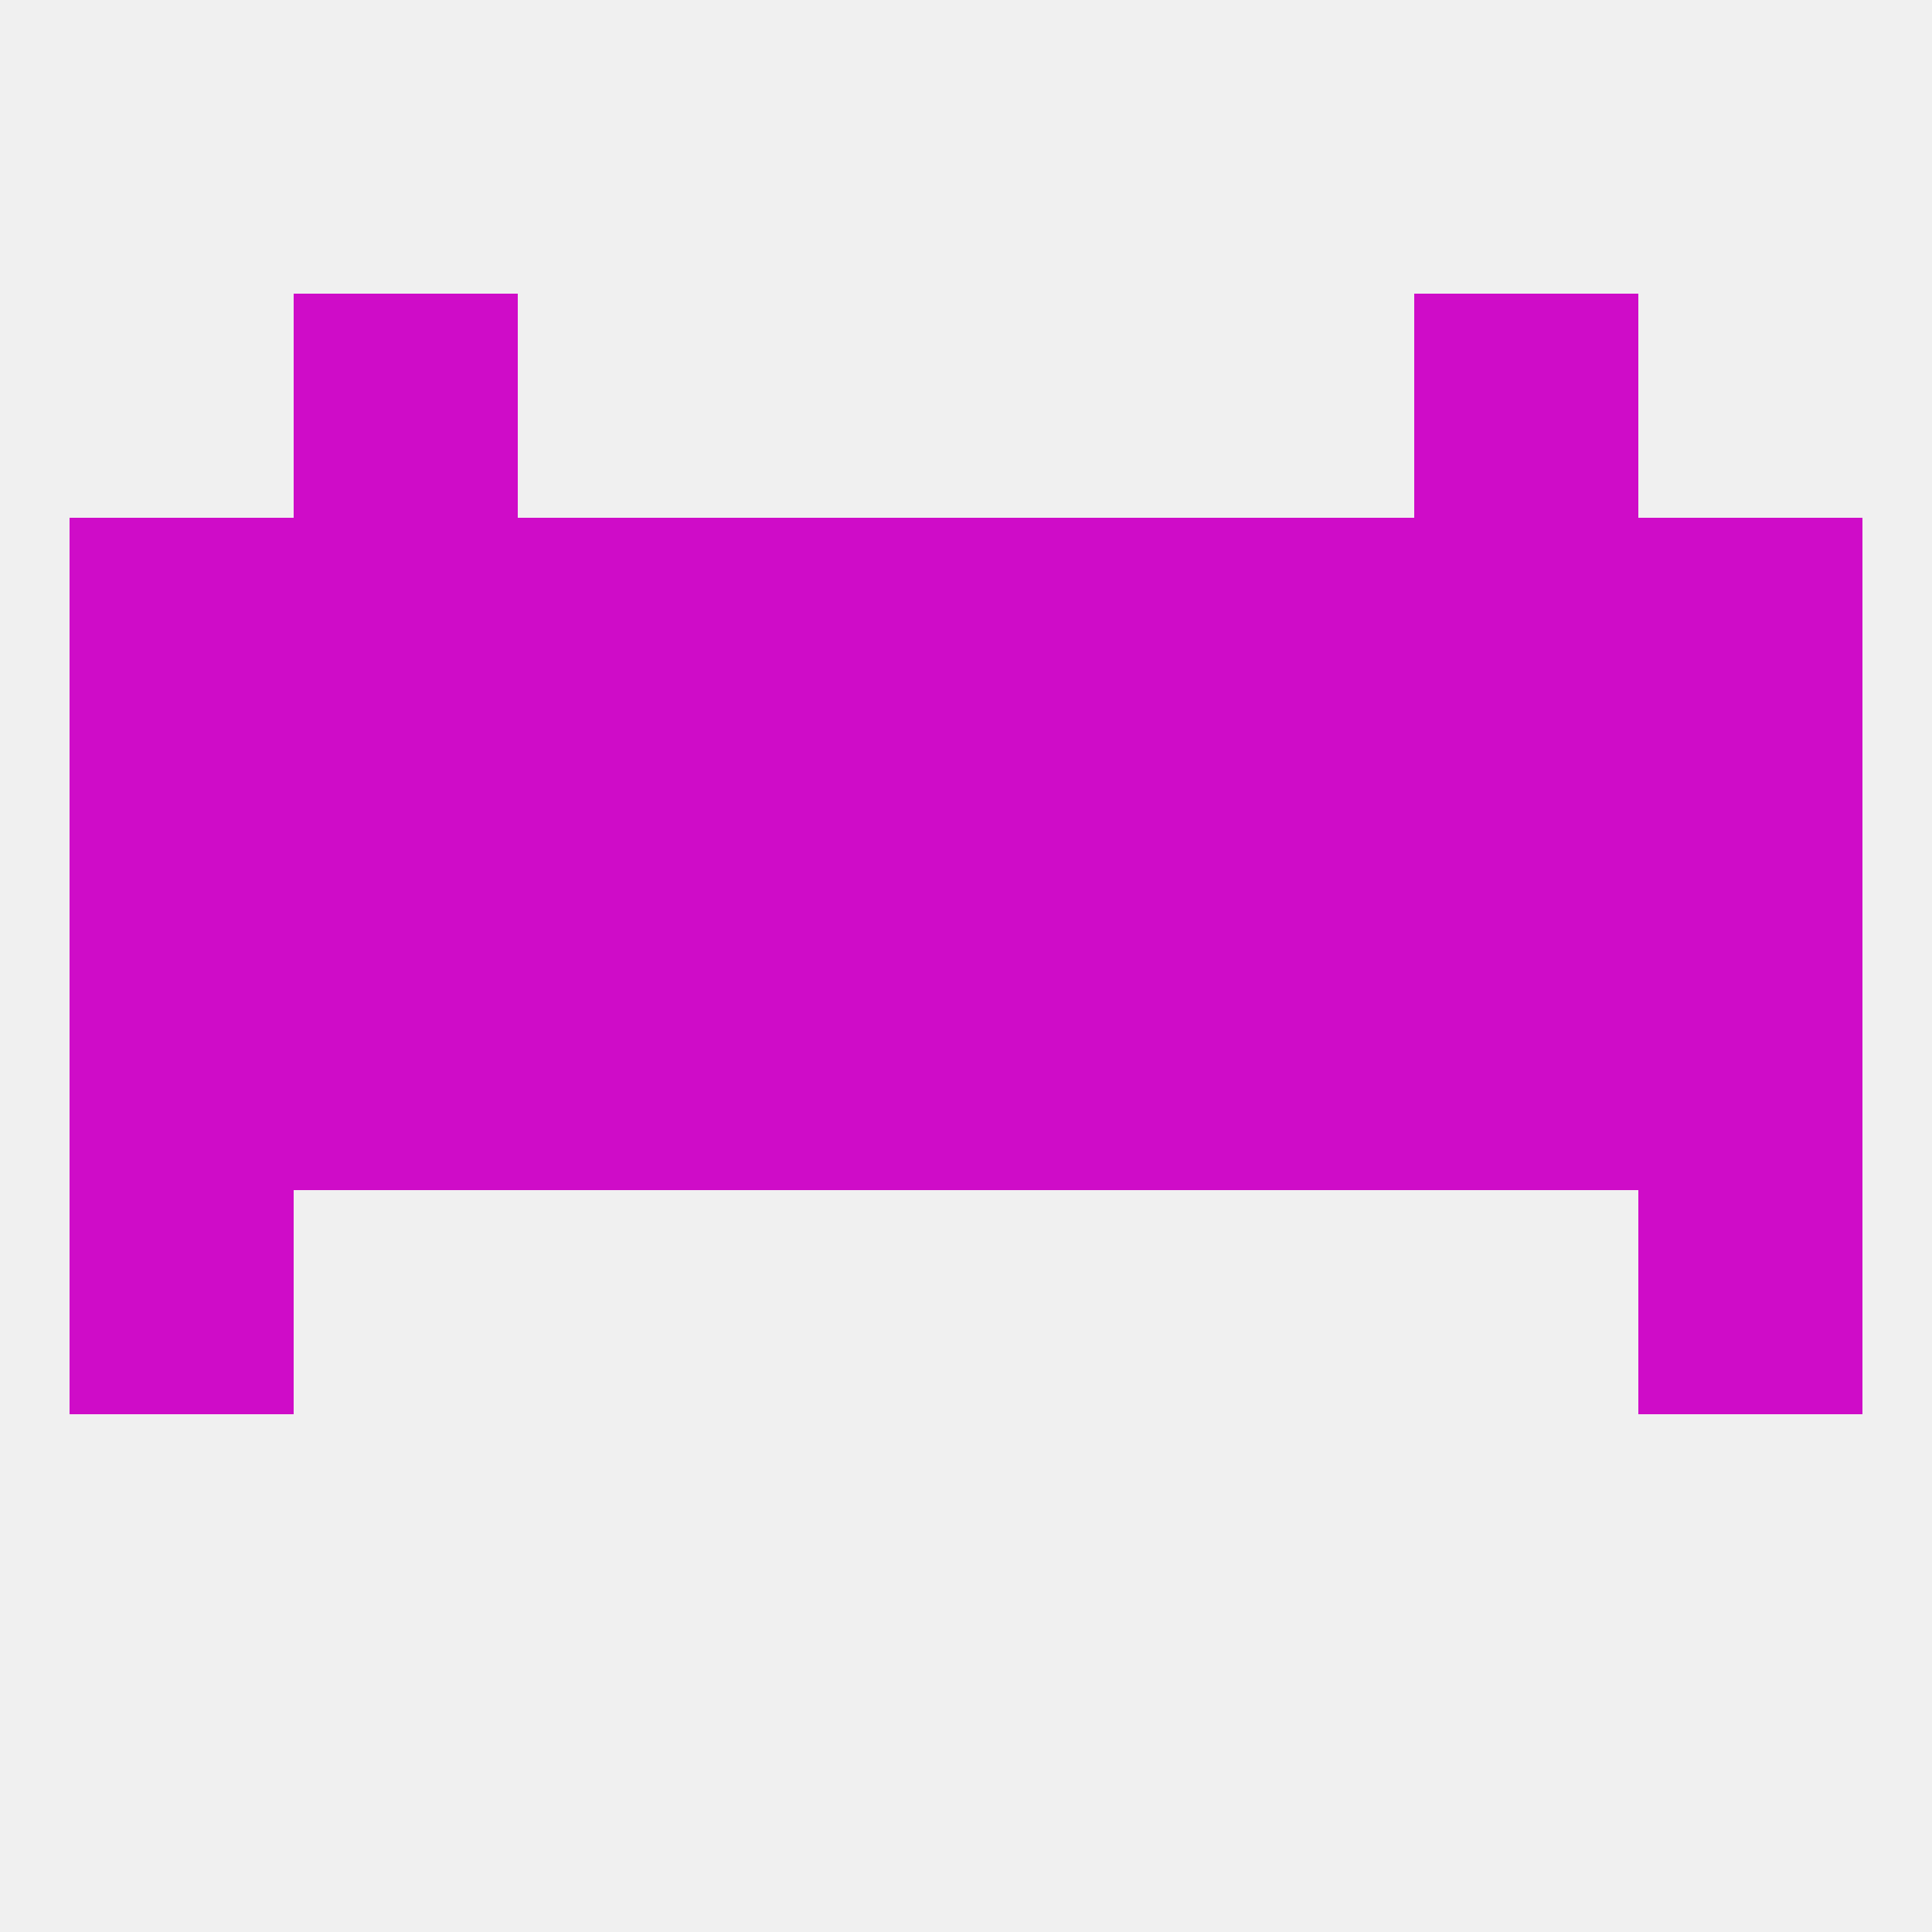
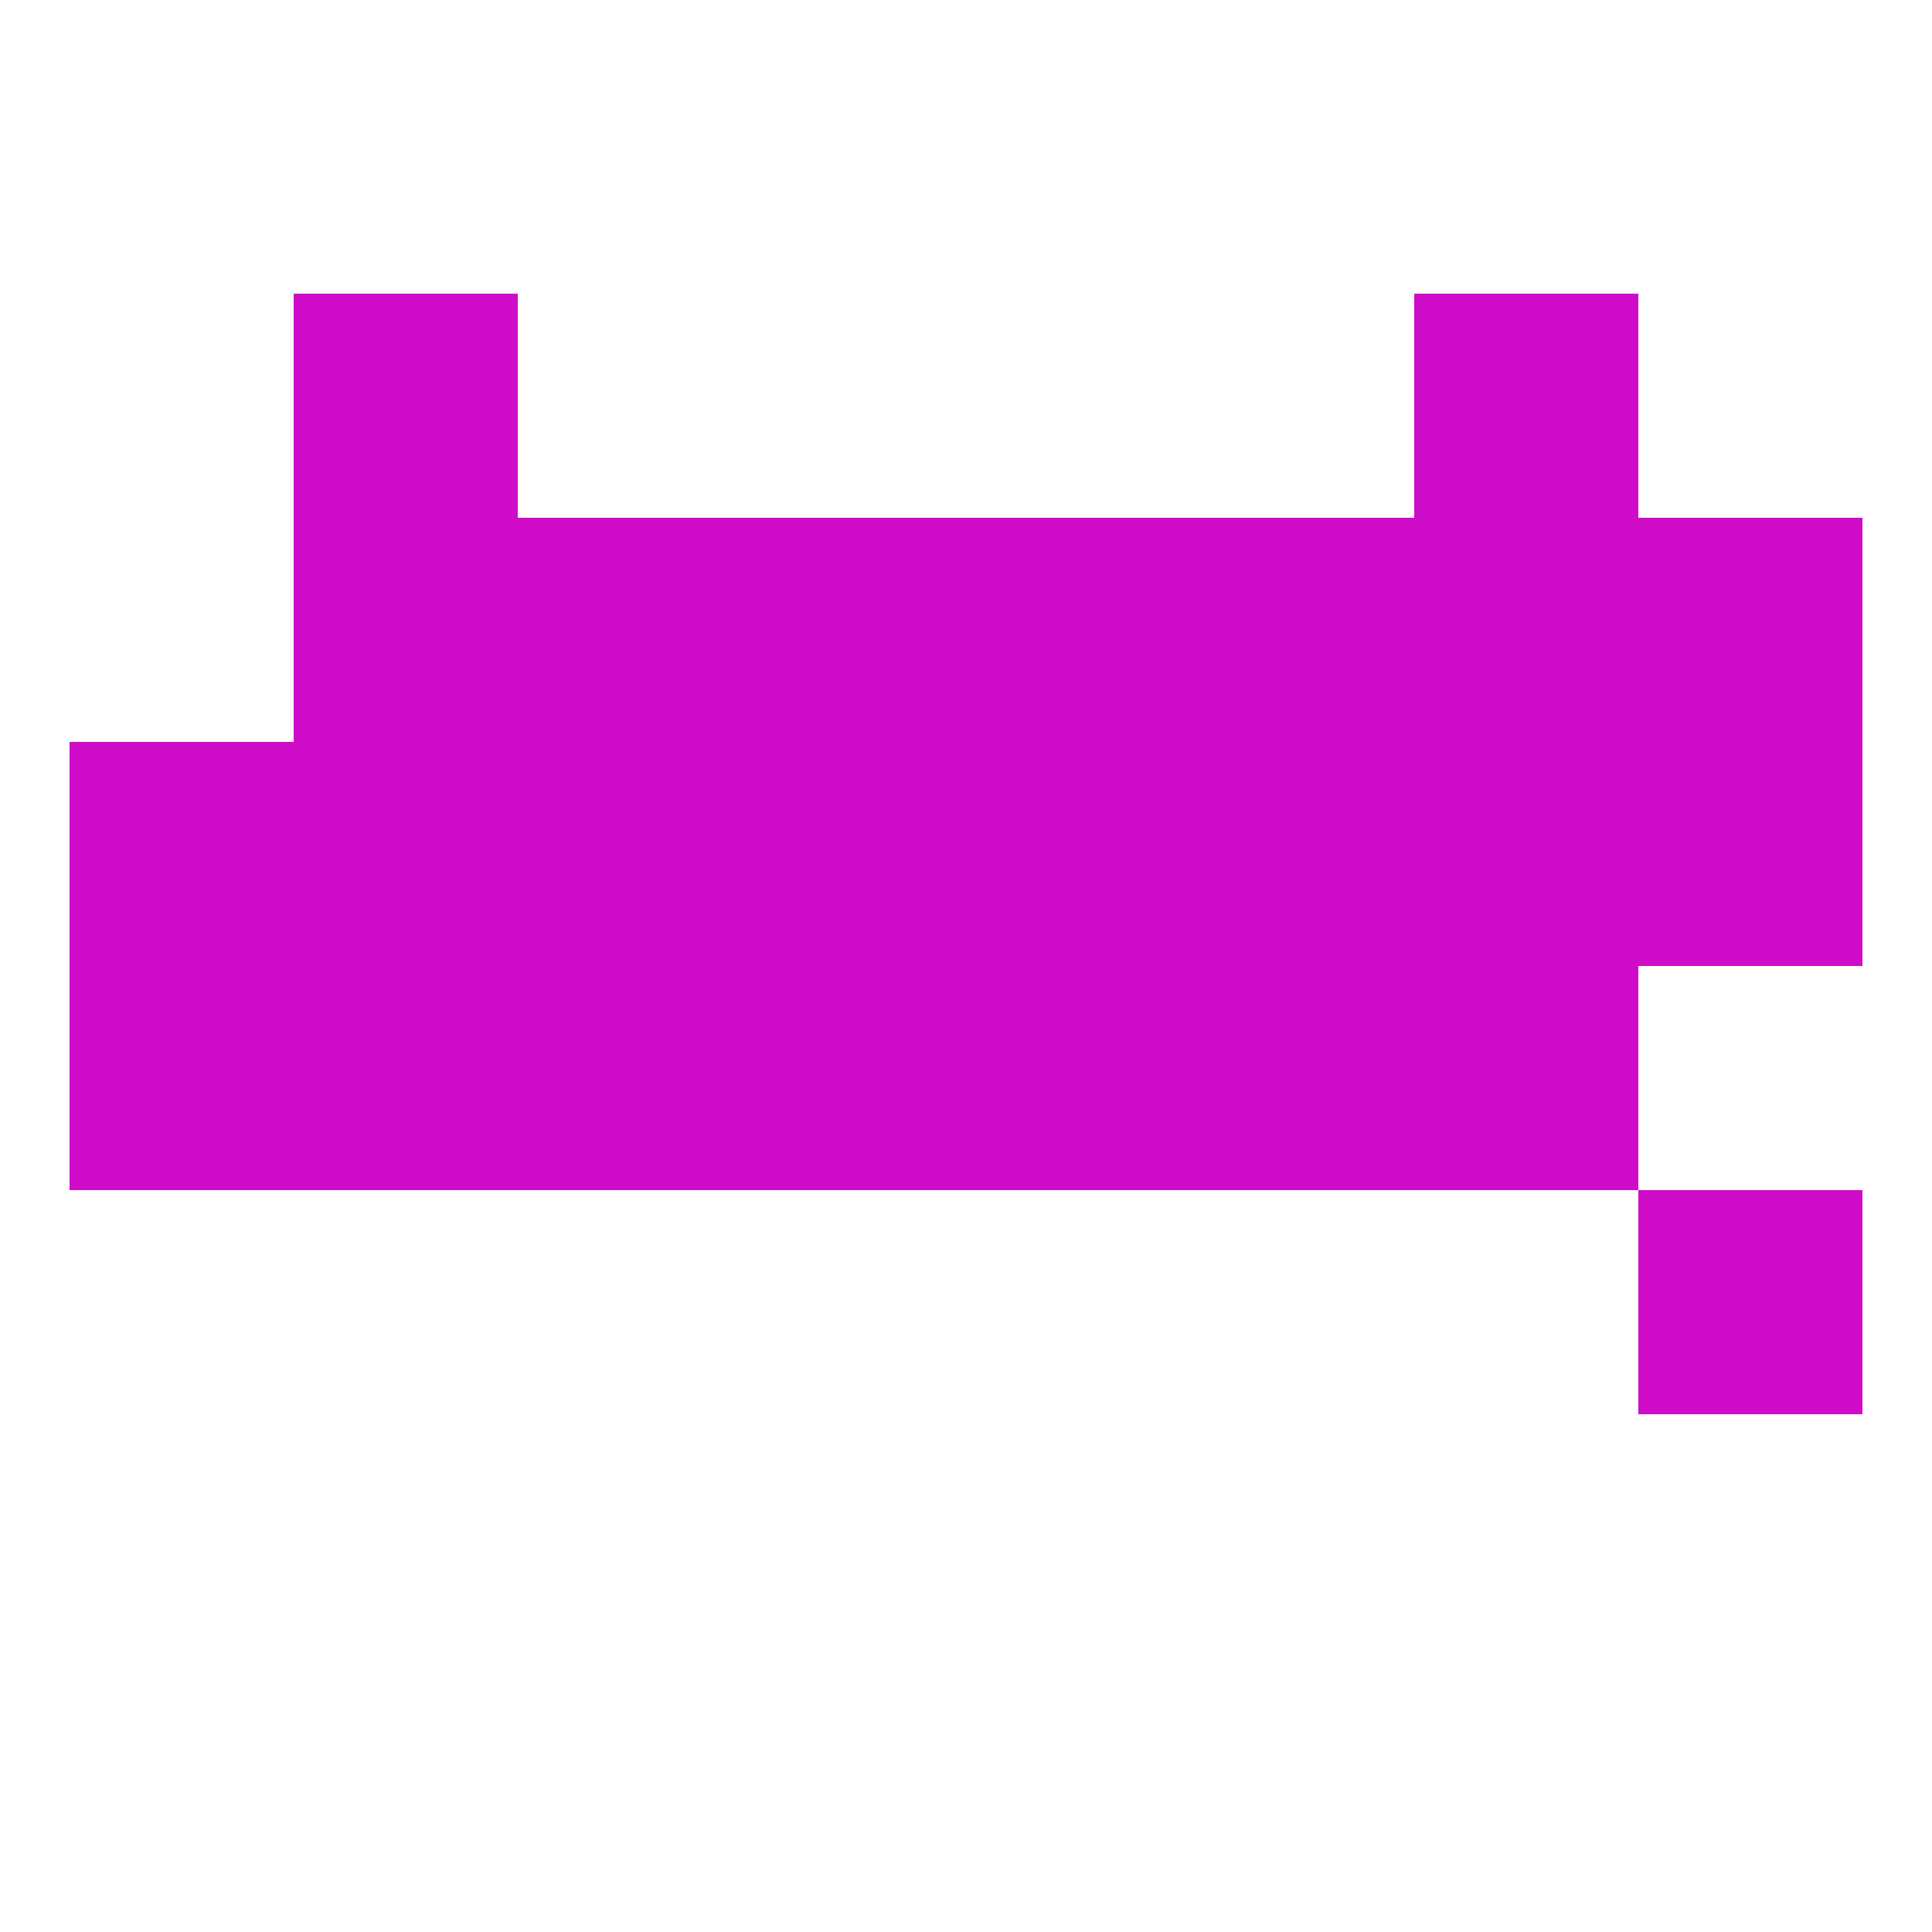
<svg xmlns="http://www.w3.org/2000/svg" version="1.1" baseprofile="full" width="250" height="250" viewBox="0 0 250 250">
-   <rect width="100%" height="100%" fill="rgba(240,240,240,255)" />
-   <rect x="9" y="154" width="29" height="29" fill="rgba(207,12,200,255)" />
  <rect x="212" y="154" width="29" height="29" fill="rgba(207,12,200,255)" />
  <rect x="125" y="96" width="29" height="29" fill="rgba(207,12,200,255)" />
  <rect x="9" y="96" width="29" height="29" fill="rgba(207,12,200,255)" />
  <rect x="212" y="96" width="29" height="29" fill="rgba(207,12,200,255)" />
  <rect x="67" y="96" width="29" height="29" fill="rgba(207,12,200,255)" />
  <rect x="154" y="96" width="29" height="29" fill="rgba(207,12,200,255)" />
  <rect x="38" y="96" width="29" height="29" fill="rgba(207,12,200,255)" />
  <rect x="183" y="96" width="29" height="29" fill="rgba(207,12,200,255)" />
  <rect x="96" y="96" width="29" height="29" fill="rgba(207,12,200,255)" />
  <rect x="212" y="67" width="29" height="29" fill="rgba(207,12,200,255)" />
  <rect x="96" y="67" width="29" height="29" fill="rgba(207,12,200,255)" />
  <rect x="125" y="67" width="29" height="29" fill="rgba(207,12,200,255)" />
-   <rect x="9" y="67" width="29" height="29" fill="rgba(207,12,200,255)" />
  <rect x="67" y="67" width="29" height="29" fill="rgba(207,12,200,255)" />
  <rect x="154" y="67" width="29" height="29" fill="rgba(207,12,200,255)" />
  <rect x="38" y="67" width="29" height="29" fill="rgba(207,12,200,255)" />
  <rect x="183" y="67" width="29" height="29" fill="rgba(207,12,200,255)" />
  <rect x="183" y="38" width="29" height="29" fill="rgba(207,12,200,255)" />
  <rect x="38" y="38" width="29" height="29" fill="rgba(207,12,200,255)" />
  <rect x="96" y="125" width="29" height="29" fill="rgba(207,12,200,255)" />
  <rect x="67" y="125" width="29" height="29" fill="rgba(207,12,200,255)" />
  <rect x="154" y="125" width="29" height="29" fill="rgba(207,12,200,255)" />
  <rect x="38" y="125" width="29" height="29" fill="rgba(207,12,200,255)" />
  <rect x="183" y="125" width="29" height="29" fill="rgba(207,12,200,255)" />
  <rect x="9" y="125" width="29" height="29" fill="rgba(207,12,200,255)" />
-   <rect x="212" y="125" width="29" height="29" fill="rgba(207,12,200,255)" />
  <rect x="125" y="125" width="29" height="29" fill="rgba(207,12,200,255)" />
</svg>